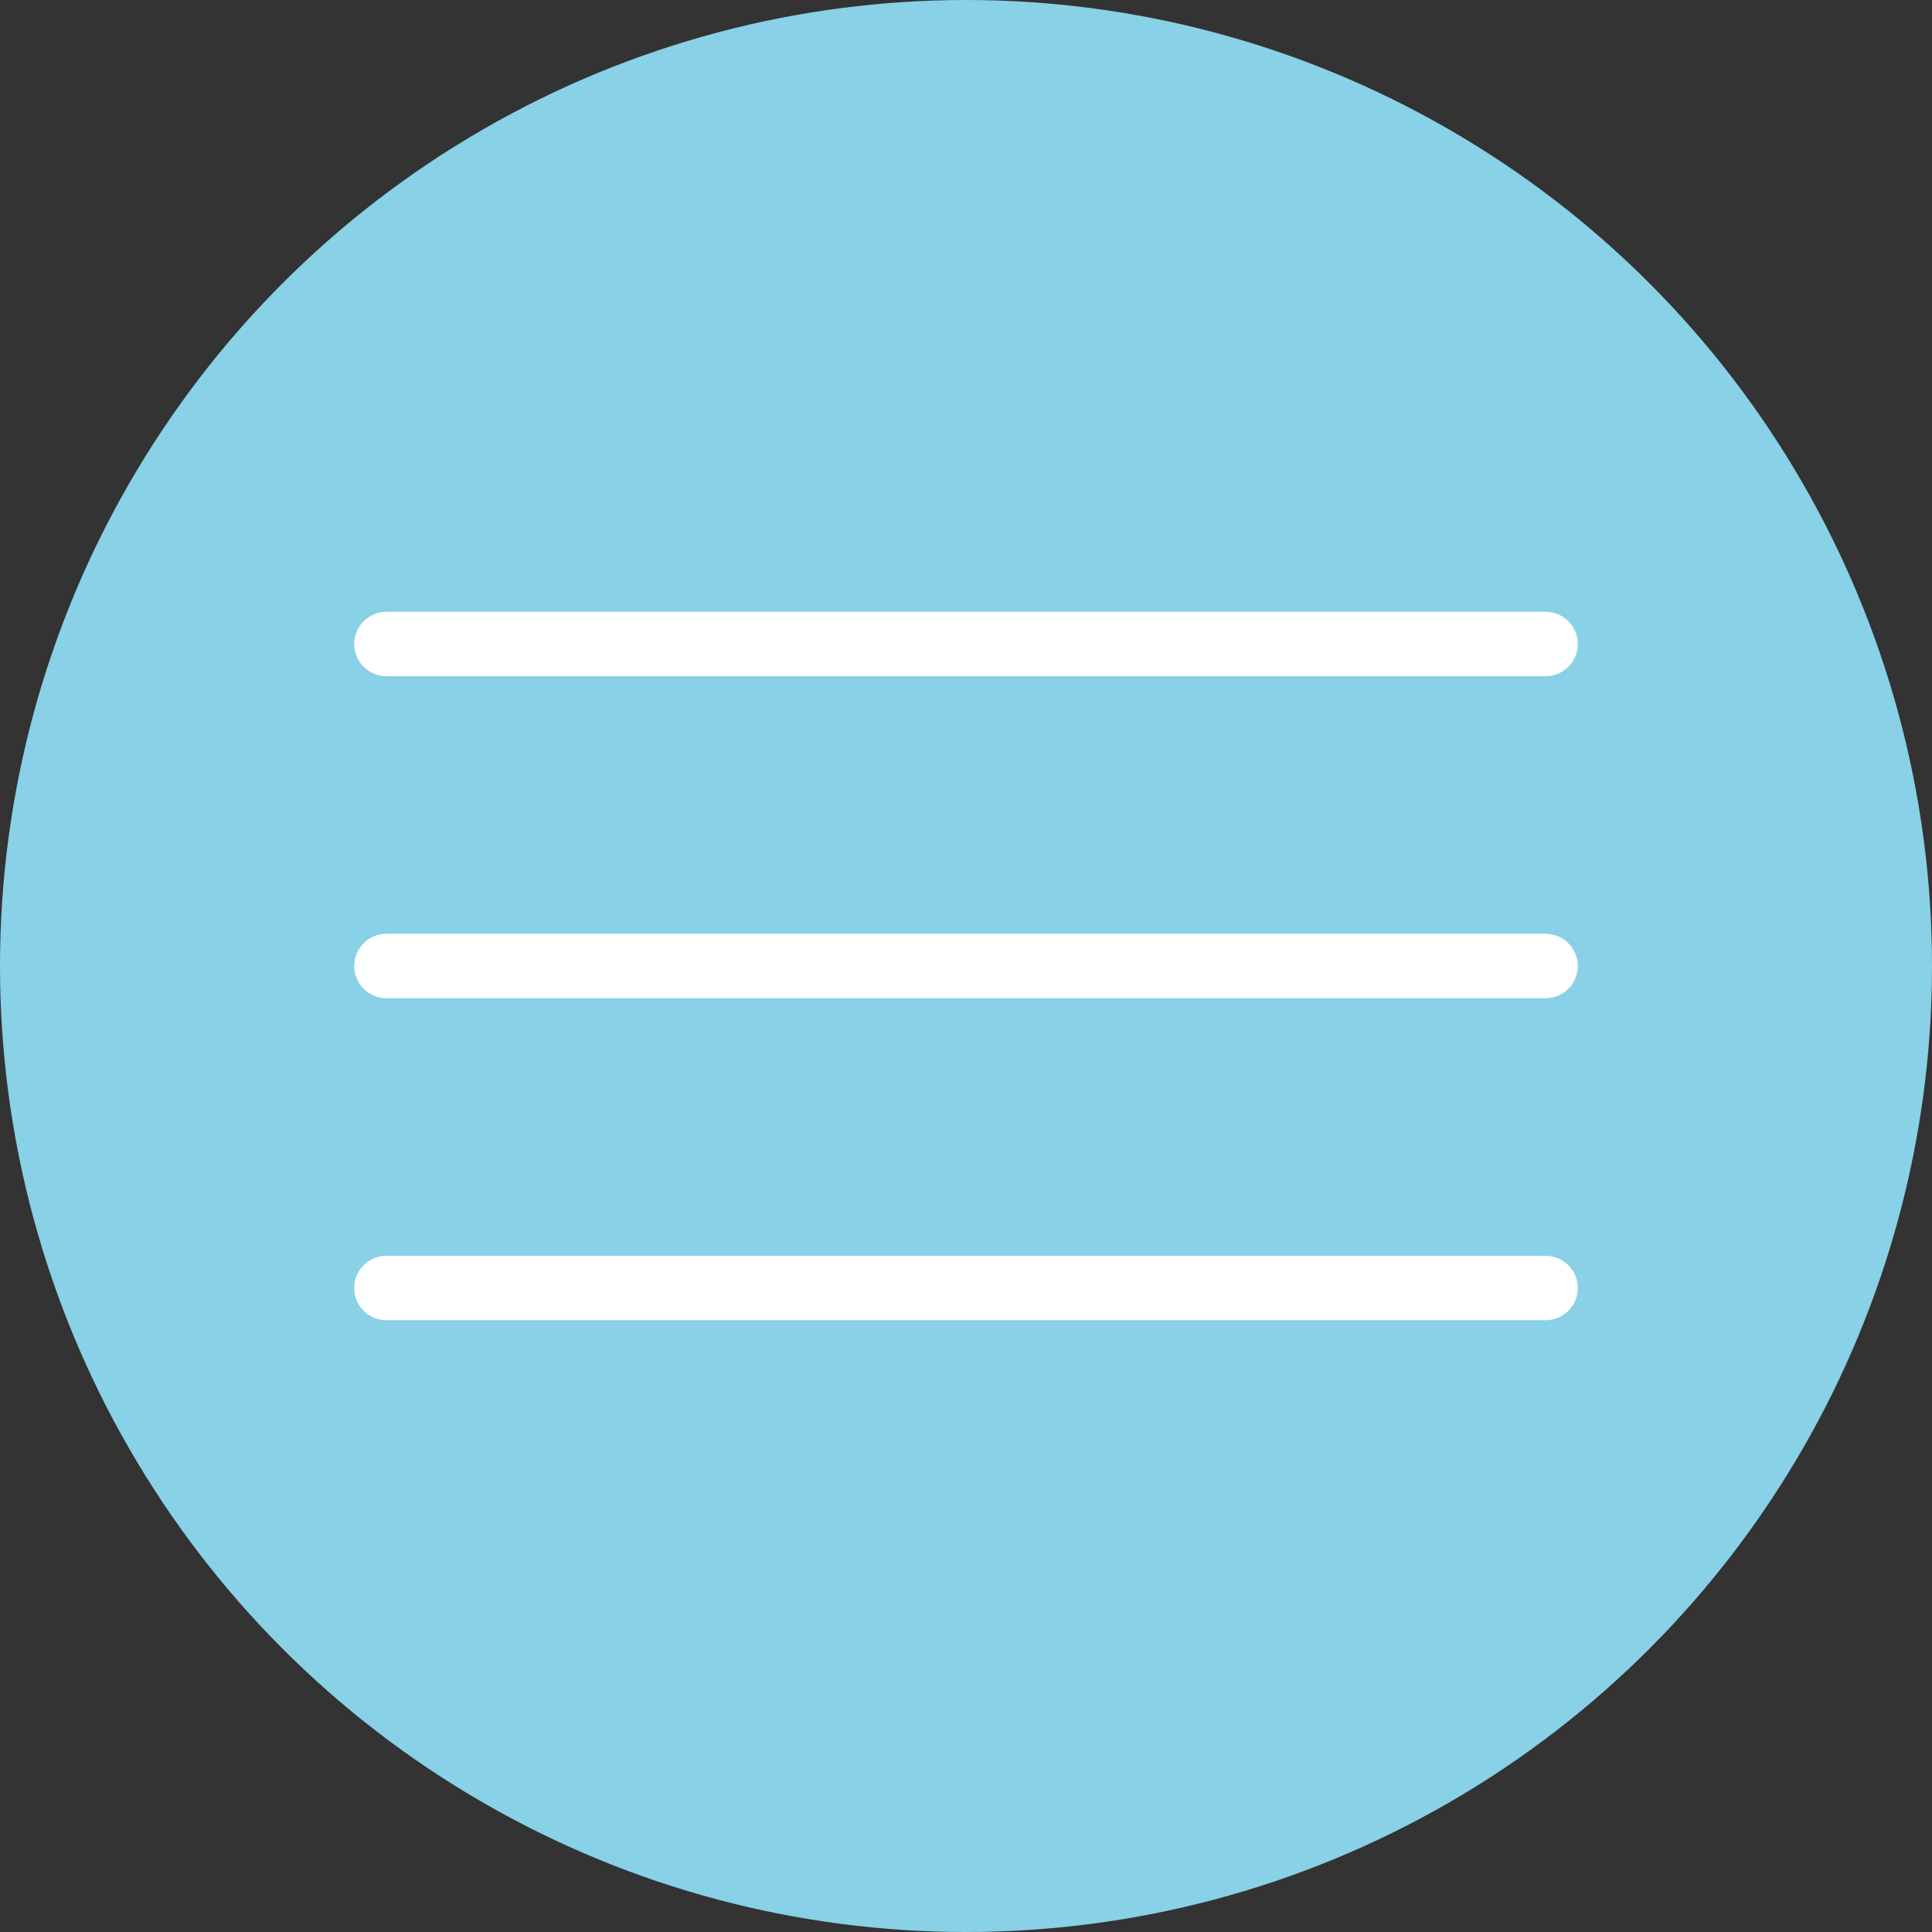
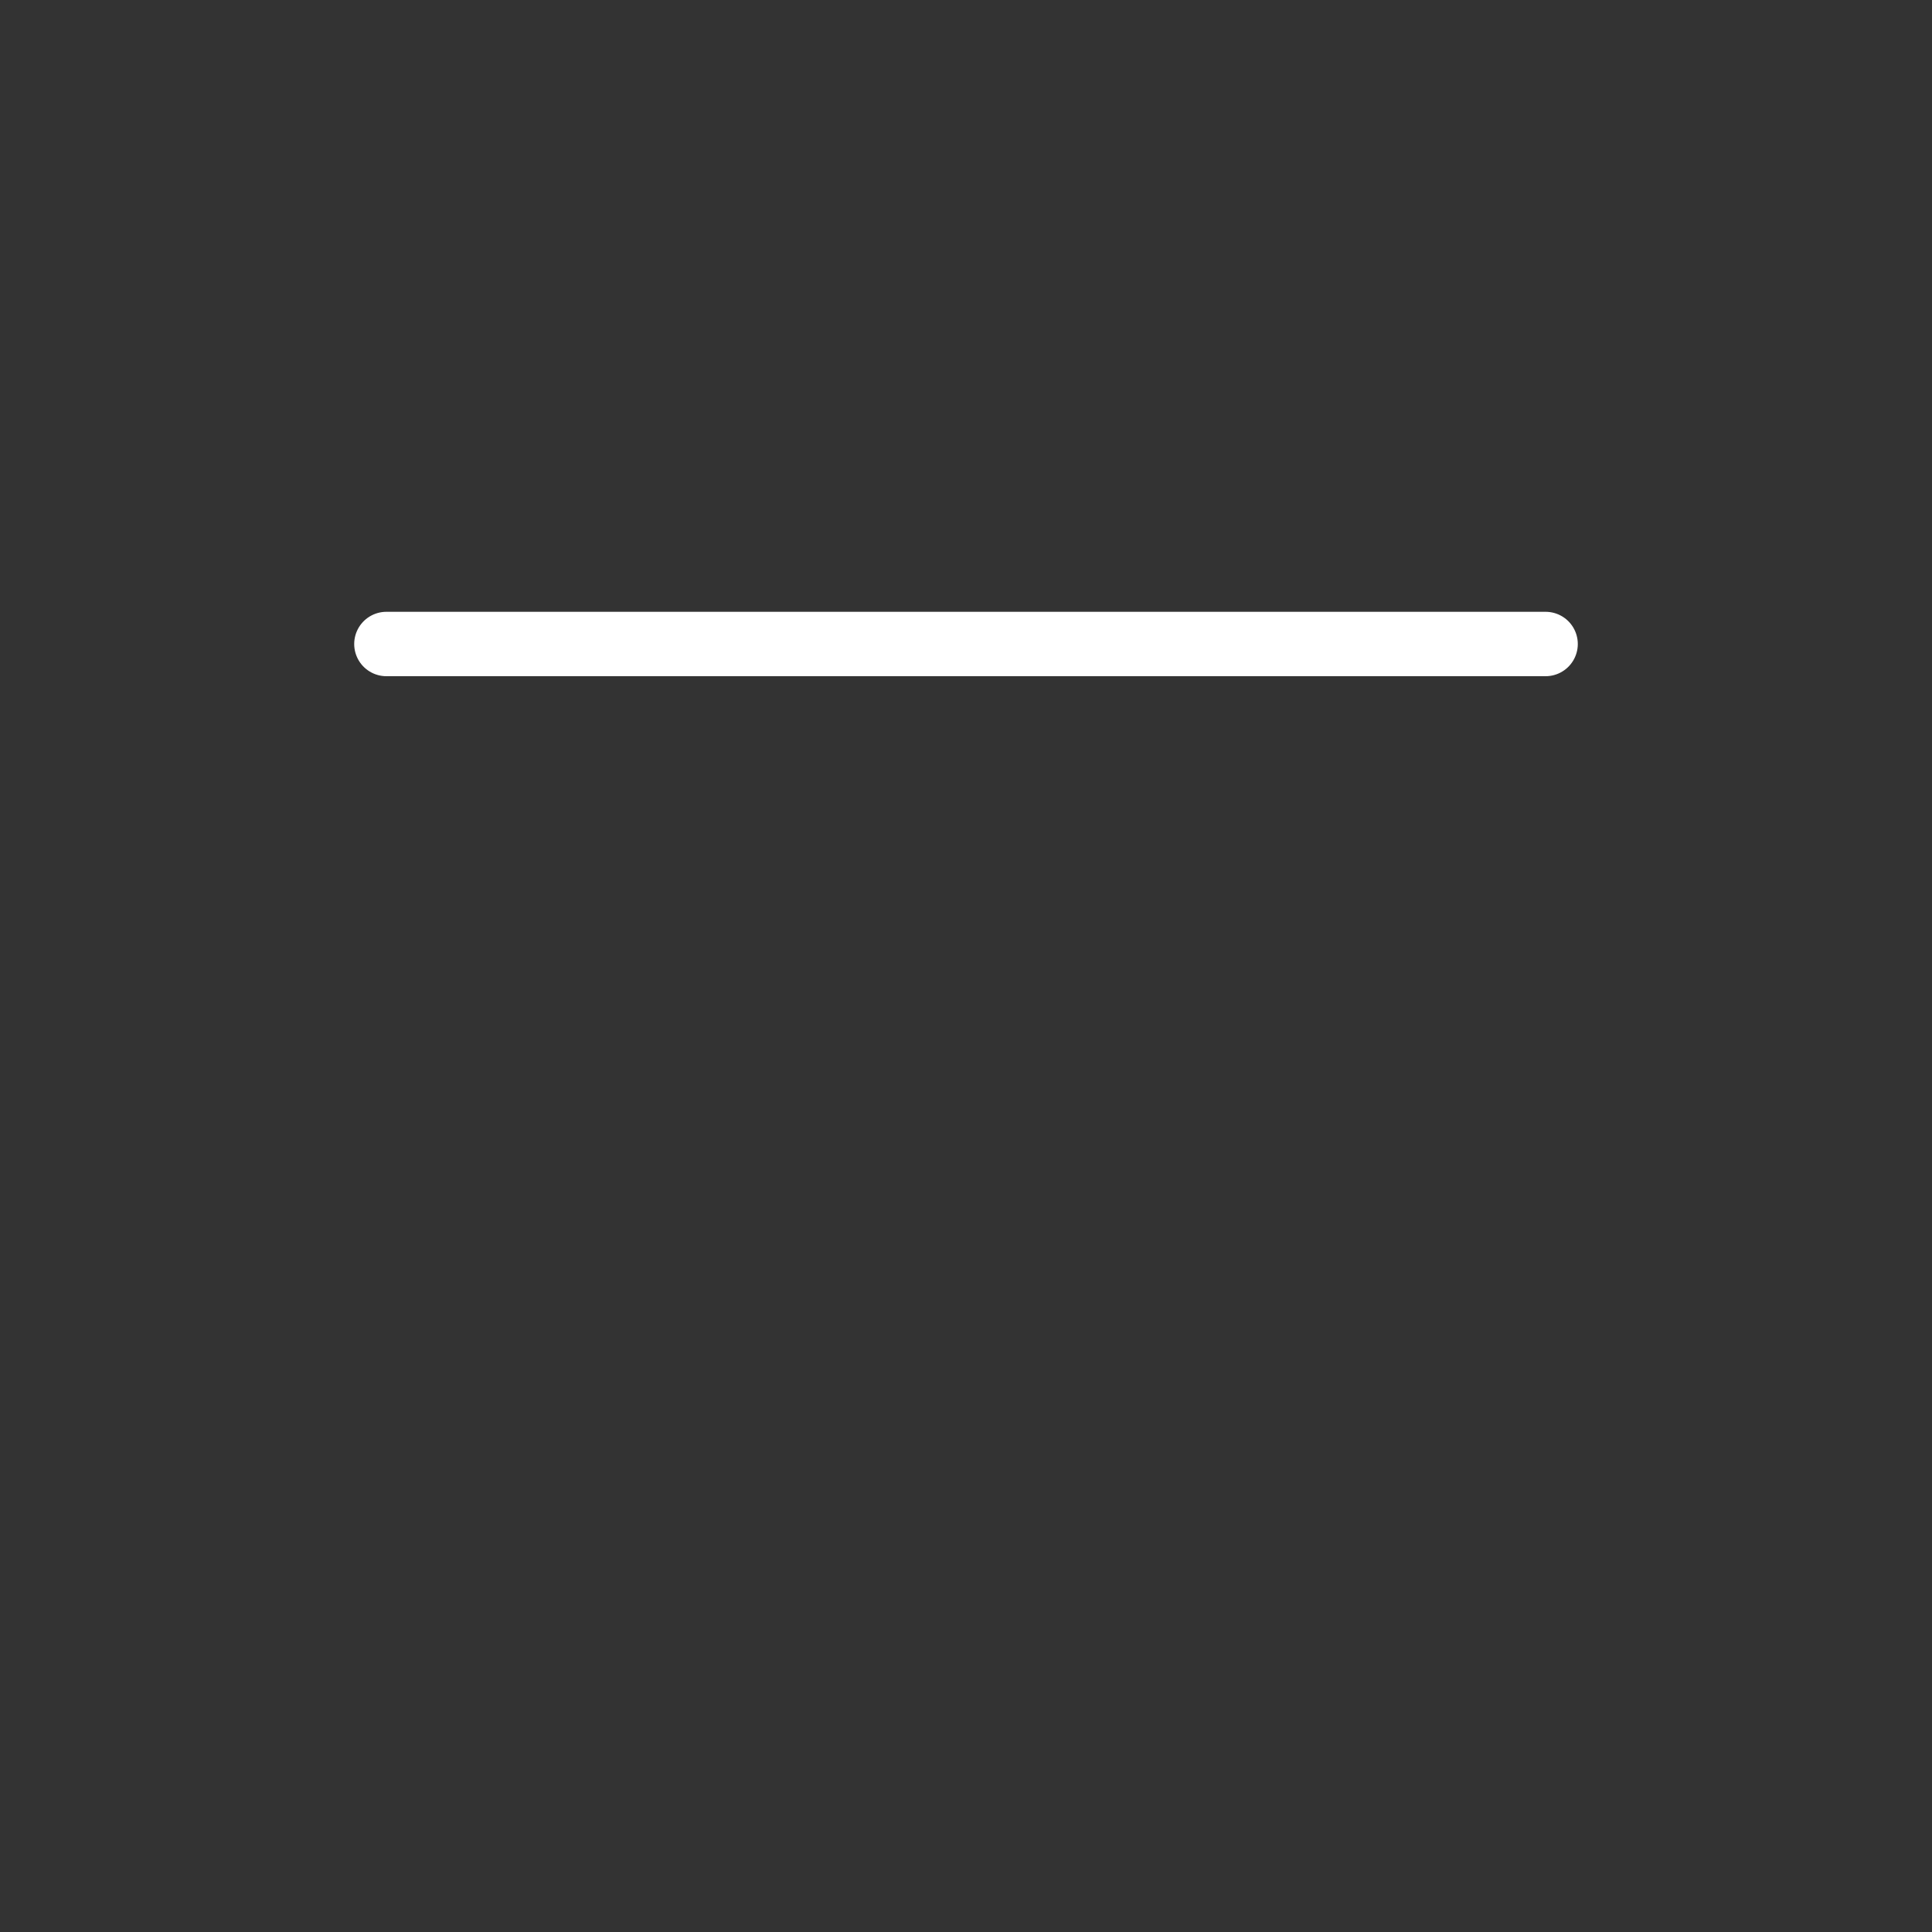
<svg xmlns="http://www.w3.org/2000/svg" width="60" height="60" viewBox="0 0 60 60" fill="none">
  <rect x="0" y="0" width="60" height="60" fill="#333333" stroke="none" />
-   <circle cx="30" cy="30" r="30" fill="#88D1E7" />
  <path d="M12 20H48" stroke="white" stroke-width="2" stroke-linecap="round" />
-   <path d="M12 30H48" stroke="white" stroke-width="2" stroke-linecap="round" />
-   <path d="M12 40H48" stroke="white" stroke-width="2" stroke-linecap="round" />
</svg>